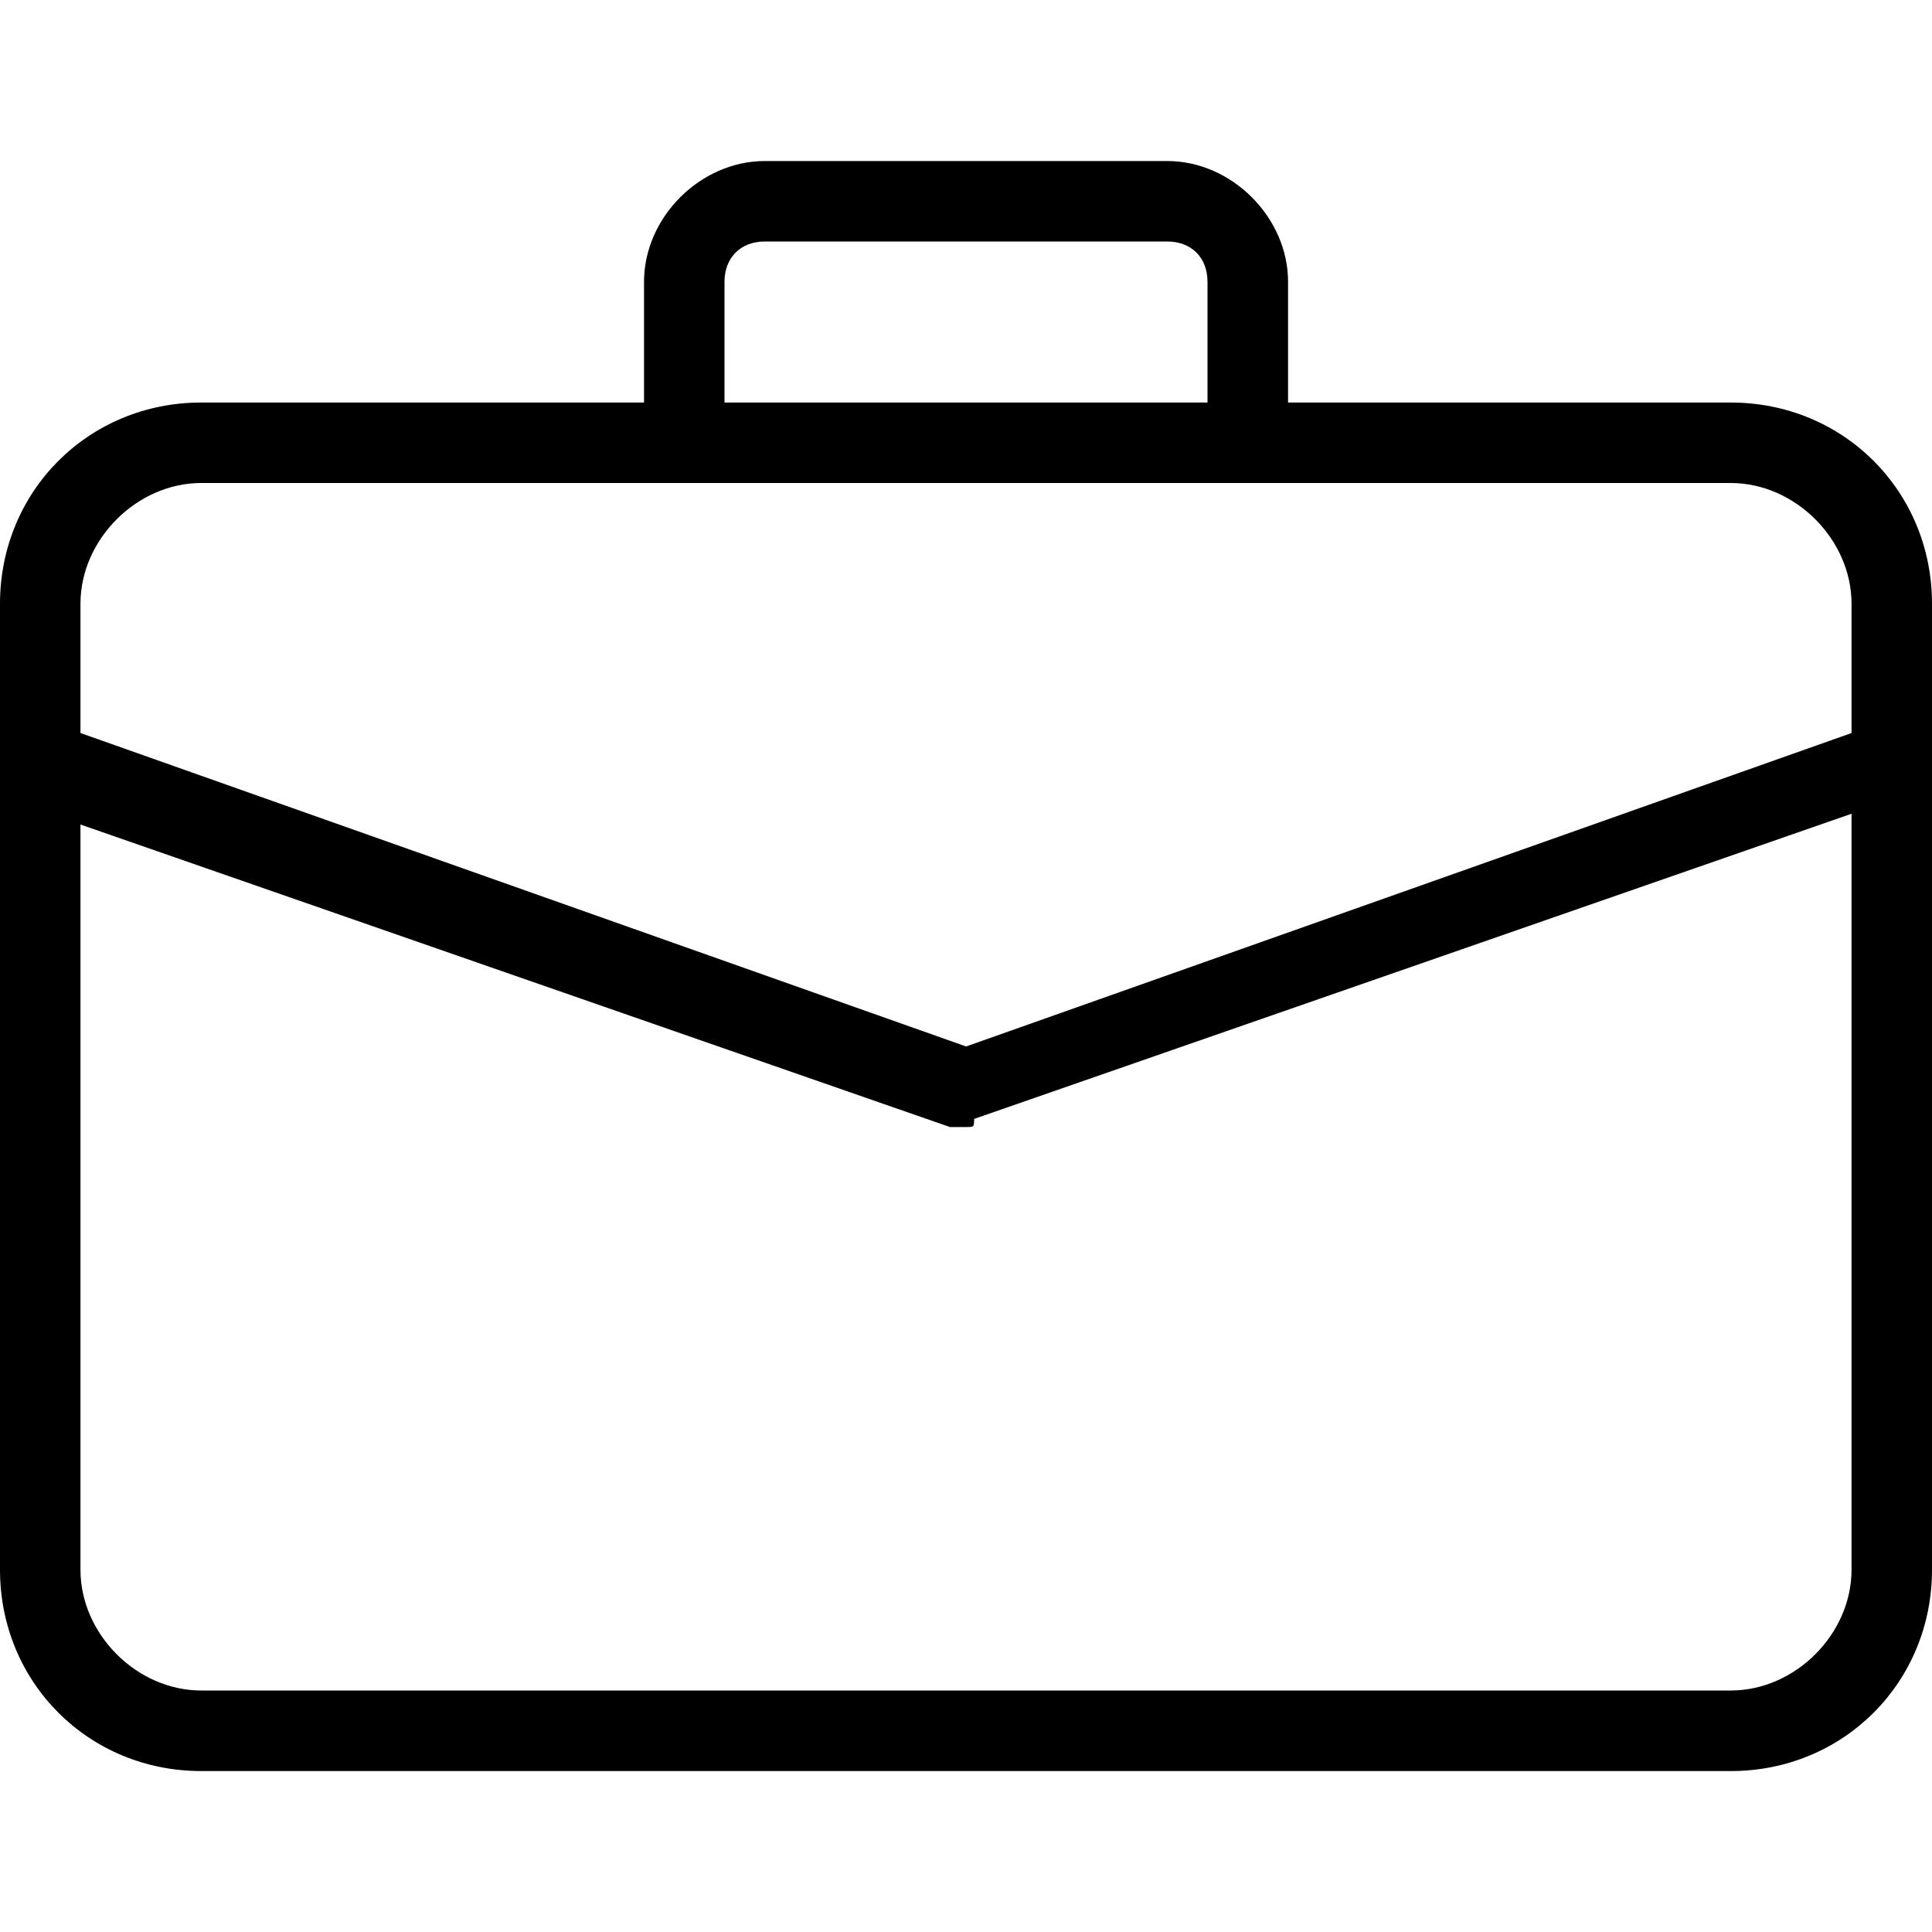
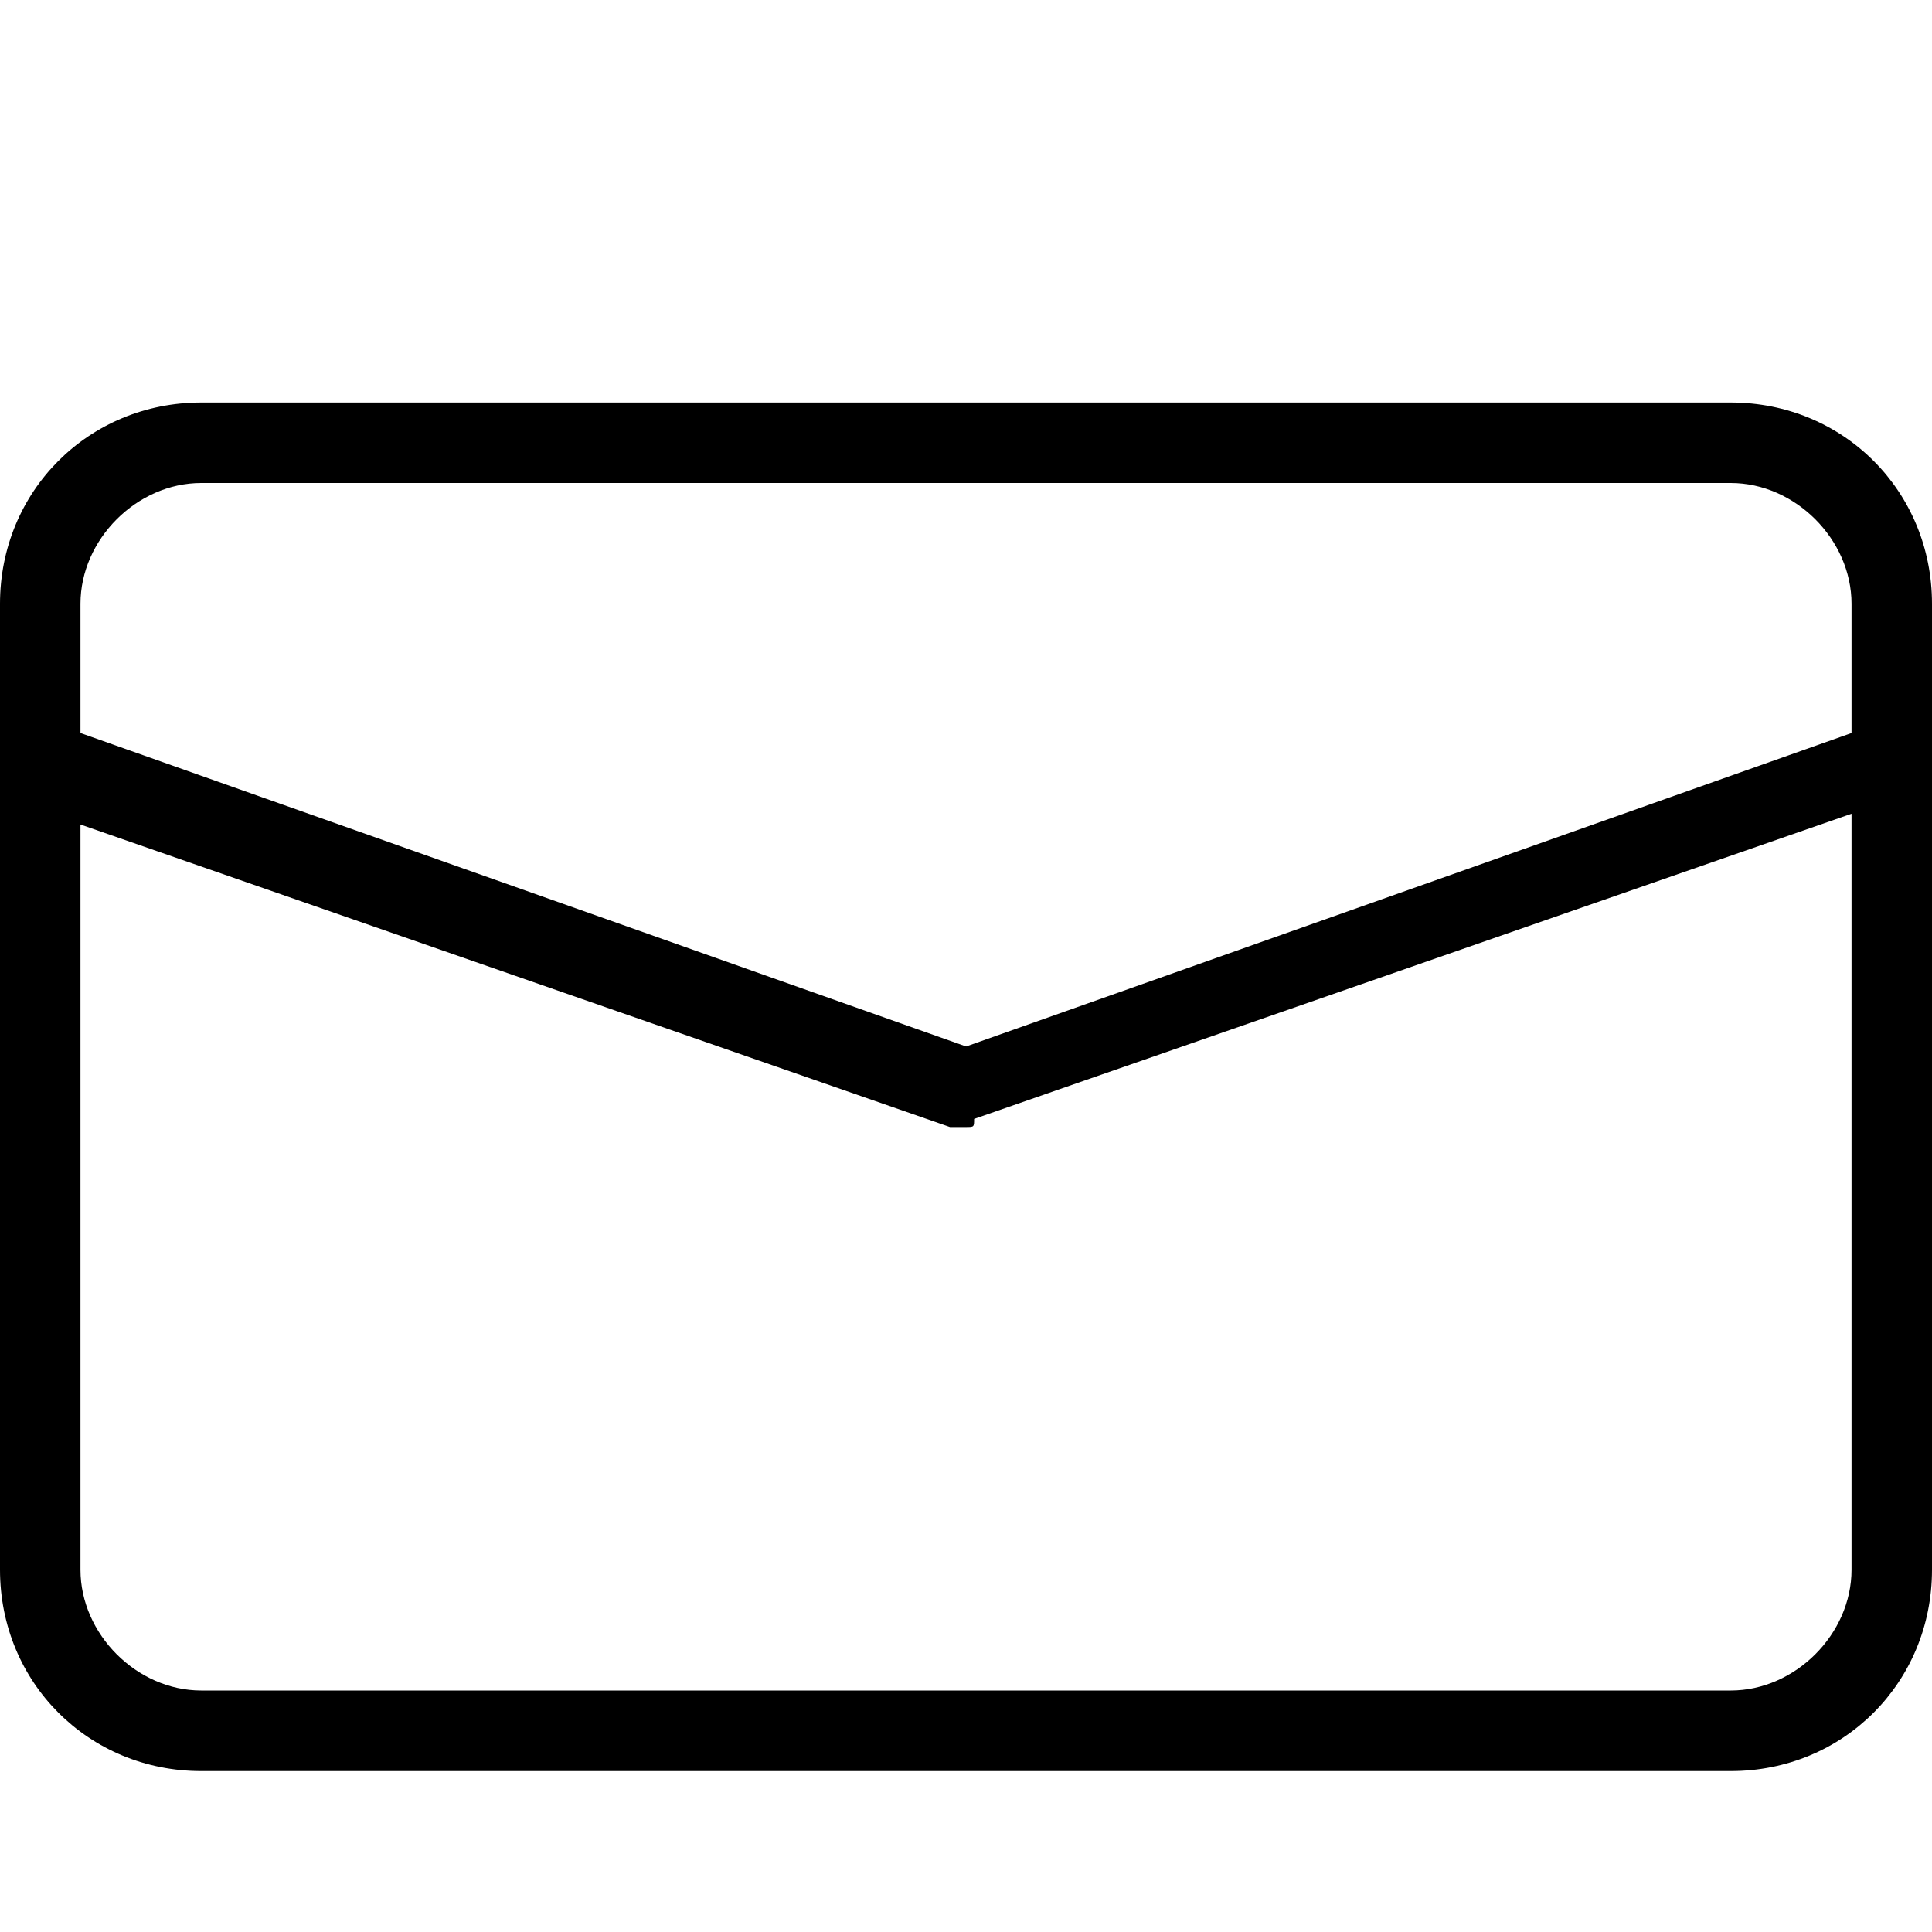
<svg xmlns="http://www.w3.org/2000/svg" width="20" height="20" viewBox="0 0 20 20" fill="none">
  <g clip-path="url(#clip0)">
    <path d="M17.917 18.334H2.083C0.917 18.334 0 17.417 0 16.25V6.25C0 5.084 0.917 4.167 2.083 4.167H17.917C19.083 4.167 20 5.084 20 6.25V16.25C20 17.417 19.083 18.334 17.917 18.334ZM2.083 5C1.417 5 0.833 5.584 0.833 6.25V16.25C0.833 16.917 1.417 17.5 2.083 17.5H17.917C18.583 17.5 19.167 16.917 19.167 16.25V6.25C19.167 5.584 18.583 5 17.917 5H2.083Z" fill="black" />
-     <path d="M12.917 5C12.667 5 12.5 4.834 12.5 4.584V2.917C12.5 2.667 12.334 2.5 12.084 2.5H7.917C7.667 2.5 7.5 2.667 7.5 2.917V4.584C7.5 4.834 7.334 5 7.084 5C6.834 5 6.667 4.834 6.667 4.584V2.917C6.667 2.25 7.25 1.667 7.917 1.667H12.084C12.75 1.667 13.334 2.25 13.334 2.917V4.584C13.334 4.834 13.167 5 12.917 5Z" fill="black" />
    <path d="M10.001 11.667C9.917 11.667 9.917 11.667 9.834 11.667L0.251 8.333C0.084 8.25 -0.083 8 0.001 7.75C0.084 7.583 0.334 7.417 0.584 7.5L10.001 10.833L19.417 7.5C19.667 7.417 19.834 7.5 19.917 7.75C20.001 8 19.917 8.167 19.667 8.25L10.084 11.583C10.084 11.667 10.084 11.667 10.001 11.667Z" fill="black" />
  </g>
  <defs>
    <clipPath id="clip0">
      <rect width="20" height="20" fill="white" />
    </clipPath>
  </defs>
</svg>